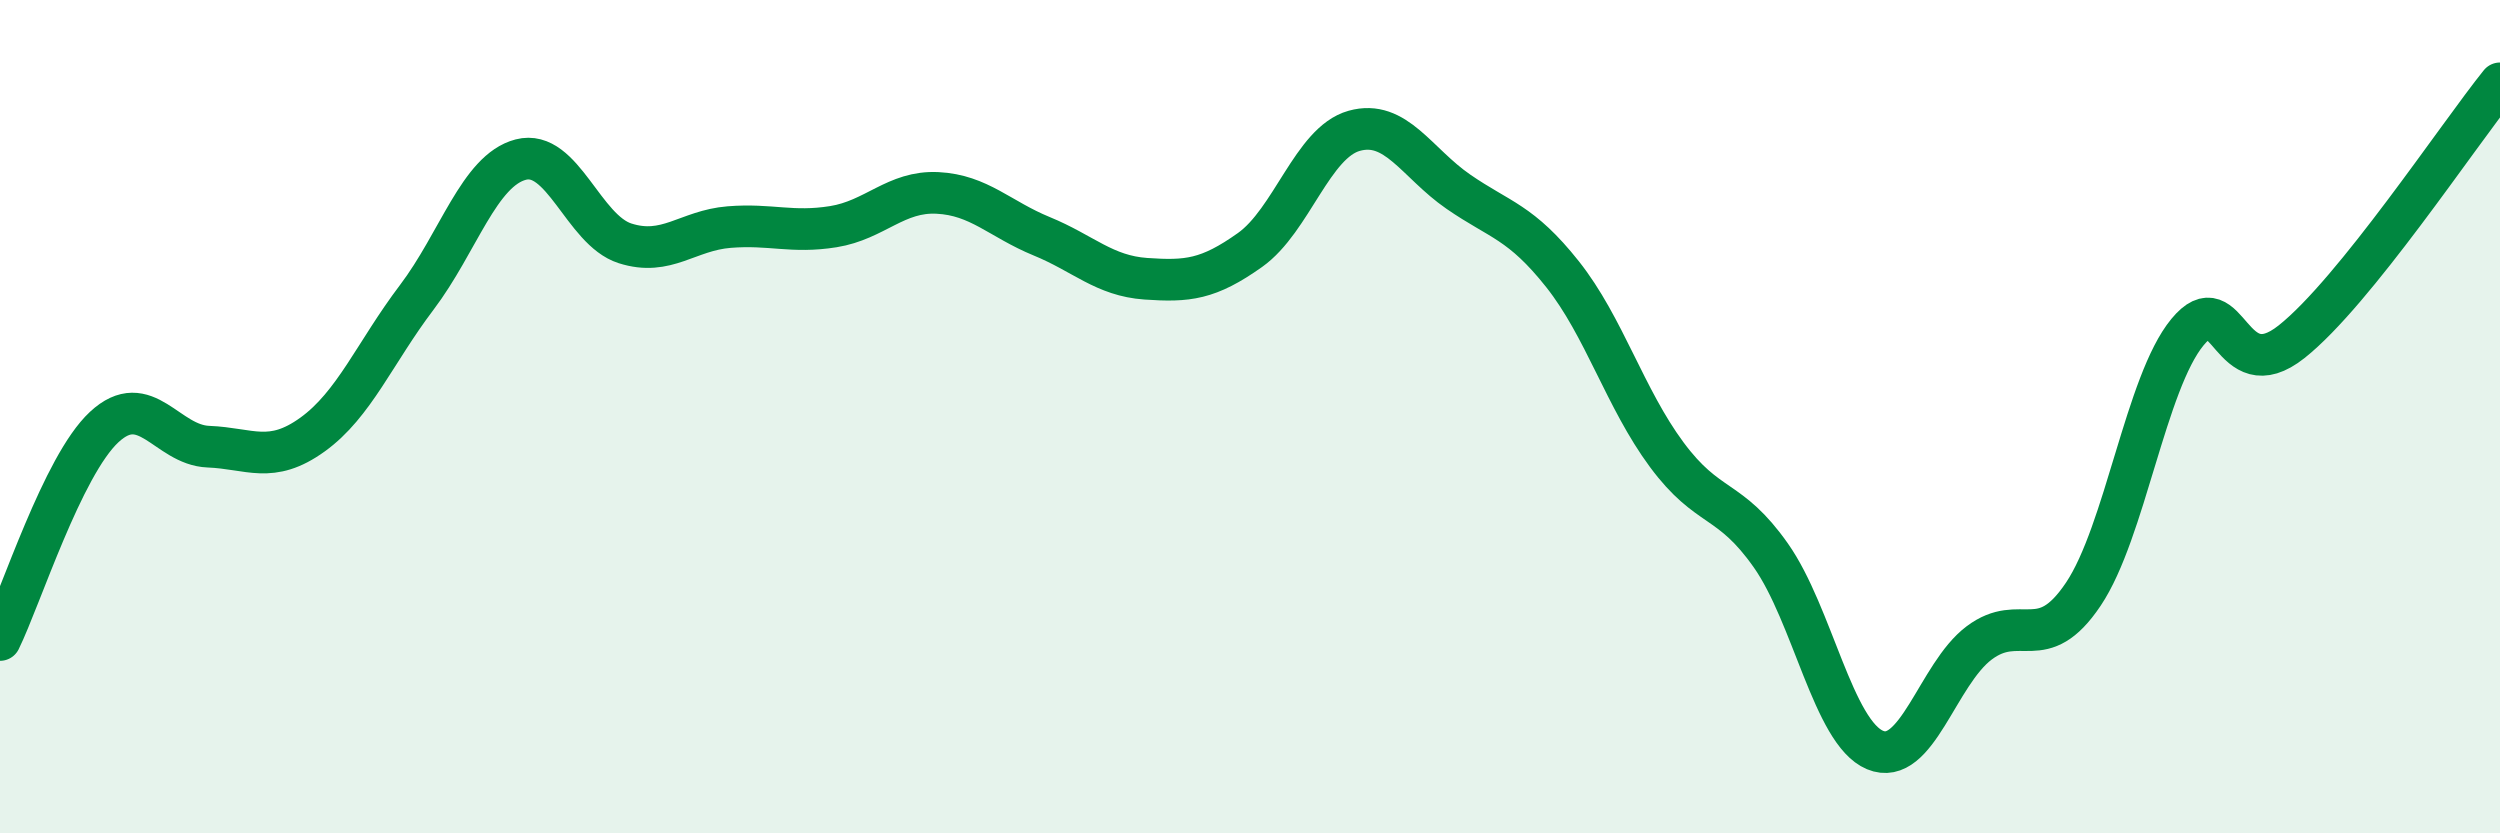
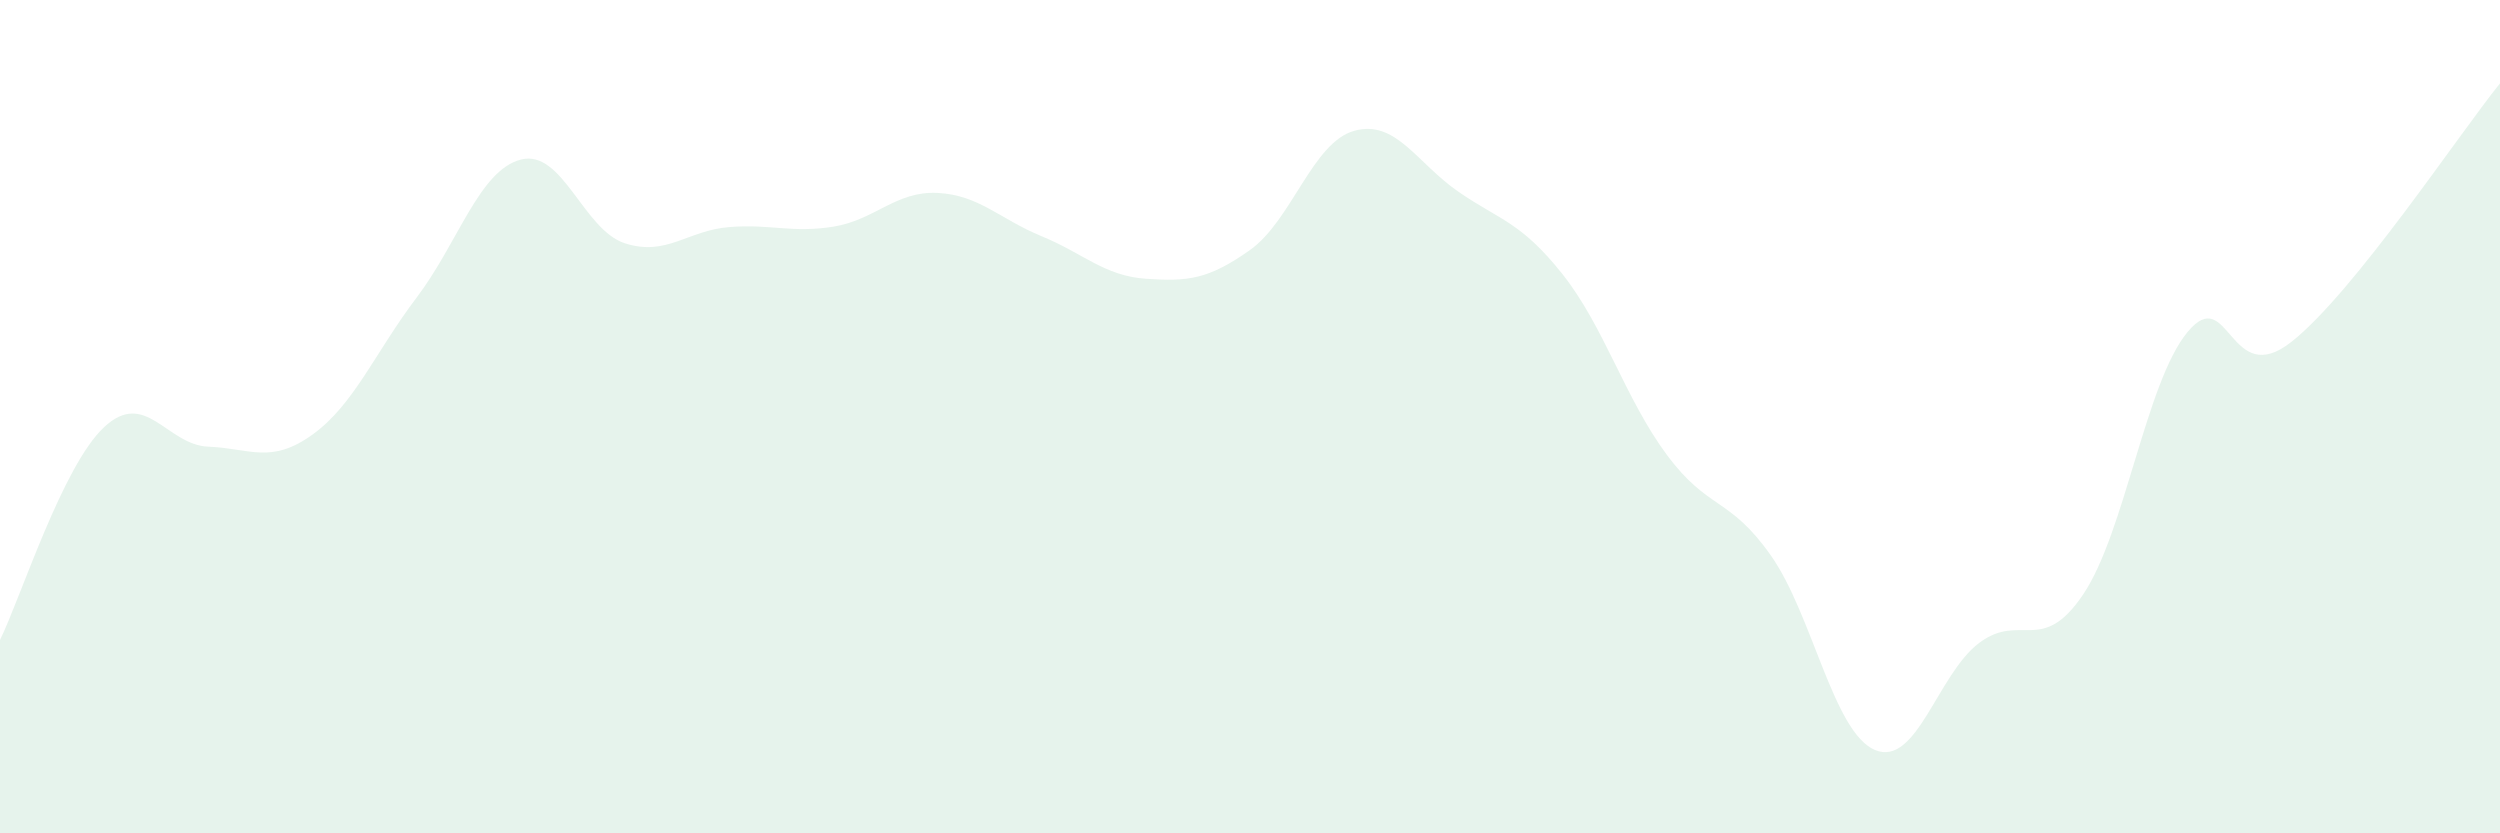
<svg xmlns="http://www.w3.org/2000/svg" width="60" height="20" viewBox="0 0 60 20">
  <path d="M 0,15.36 C 0.5,14.34 1.5,11.18 2.5,10.25 C 3.5,9.32 4,10.68 5,10.72 C 6,10.76 6.5,11.15 7.5,10.43 C 8.5,9.71 9,8.46 10,7.14 C 11,5.82 11.5,4.09 12.5,3.83 C 13.5,3.57 14,5.52 15,5.84 C 16,6.16 16.5,5.53 17.5,5.45 C 18.5,5.37 19,5.6 20,5.44 C 21,5.28 21.5,4.58 22.5,4.63 C 23.5,4.68 24,5.26 25,5.67 C 26,6.08 26.5,6.62 27.5,6.69 C 28.5,6.76 29,6.71 30,6 C 31,5.29 31.5,3.42 32.5,3.14 C 33.5,2.86 34,3.91 35,4.6 C 36,5.29 36.5,5.32 37.5,6.58 C 38.5,7.84 39,9.56 40,10.91 C 41,12.26 41.5,11.91 42.5,13.33 C 43.5,14.75 44,17.58 45,18 C 46,18.42 46.5,16.18 47.5,15.43 C 48.5,14.68 49,15.75 50,14.26 C 51,12.77 51.5,9.18 52.5,7.97 C 53.5,6.76 53.5,9.39 55,8.2 C 56.5,7.01 59,3.24 60,2L60 20L0 20Z" fill="#008740" opacity="0.1" stroke-linecap="round" stroke-linejoin="round" />
-   <path d="M 0,15.36 C 0.5,14.34 1.5,11.18 2.5,10.25 C 3.5,9.32 4,10.68 5,10.72 C 6,10.76 6.5,11.15 7.5,10.43 C 8.5,9.71 9,8.46 10,7.14 C 11,5.82 11.5,4.09 12.5,3.83 C 13.5,3.57 14,5.52 15,5.84 C 16,6.16 16.5,5.53 17.5,5.45 C 18.5,5.37 19,5.6 20,5.44 C 21,5.28 21.5,4.58 22.5,4.63 C 23.5,4.68 24,5.26 25,5.67 C 26,6.08 26.5,6.62 27.5,6.69 C 28.5,6.76 29,6.71 30,6 C 31,5.29 31.5,3.42 32.5,3.14 C 33.5,2.86 34,3.91 35,4.6 C 36,5.29 36.5,5.32 37.5,6.58 C 38.5,7.84 39,9.56 40,10.91 C 41,12.26 41.5,11.91 42.5,13.33 C 43.5,14.75 44,17.58 45,18 C 46,18.42 46.5,16.18 47.5,15.43 C 48.5,14.68 49,15.75 50,14.26 C 51,12.77 51.5,9.18 52.5,7.97 C 53.5,6.76 53.5,9.39 55,8.2 C 56.5,7.01 59,3.24 60,2" stroke="#008740" stroke-width="1" fill="none" stroke-linecap="round" stroke-linejoin="round" />
</svg>